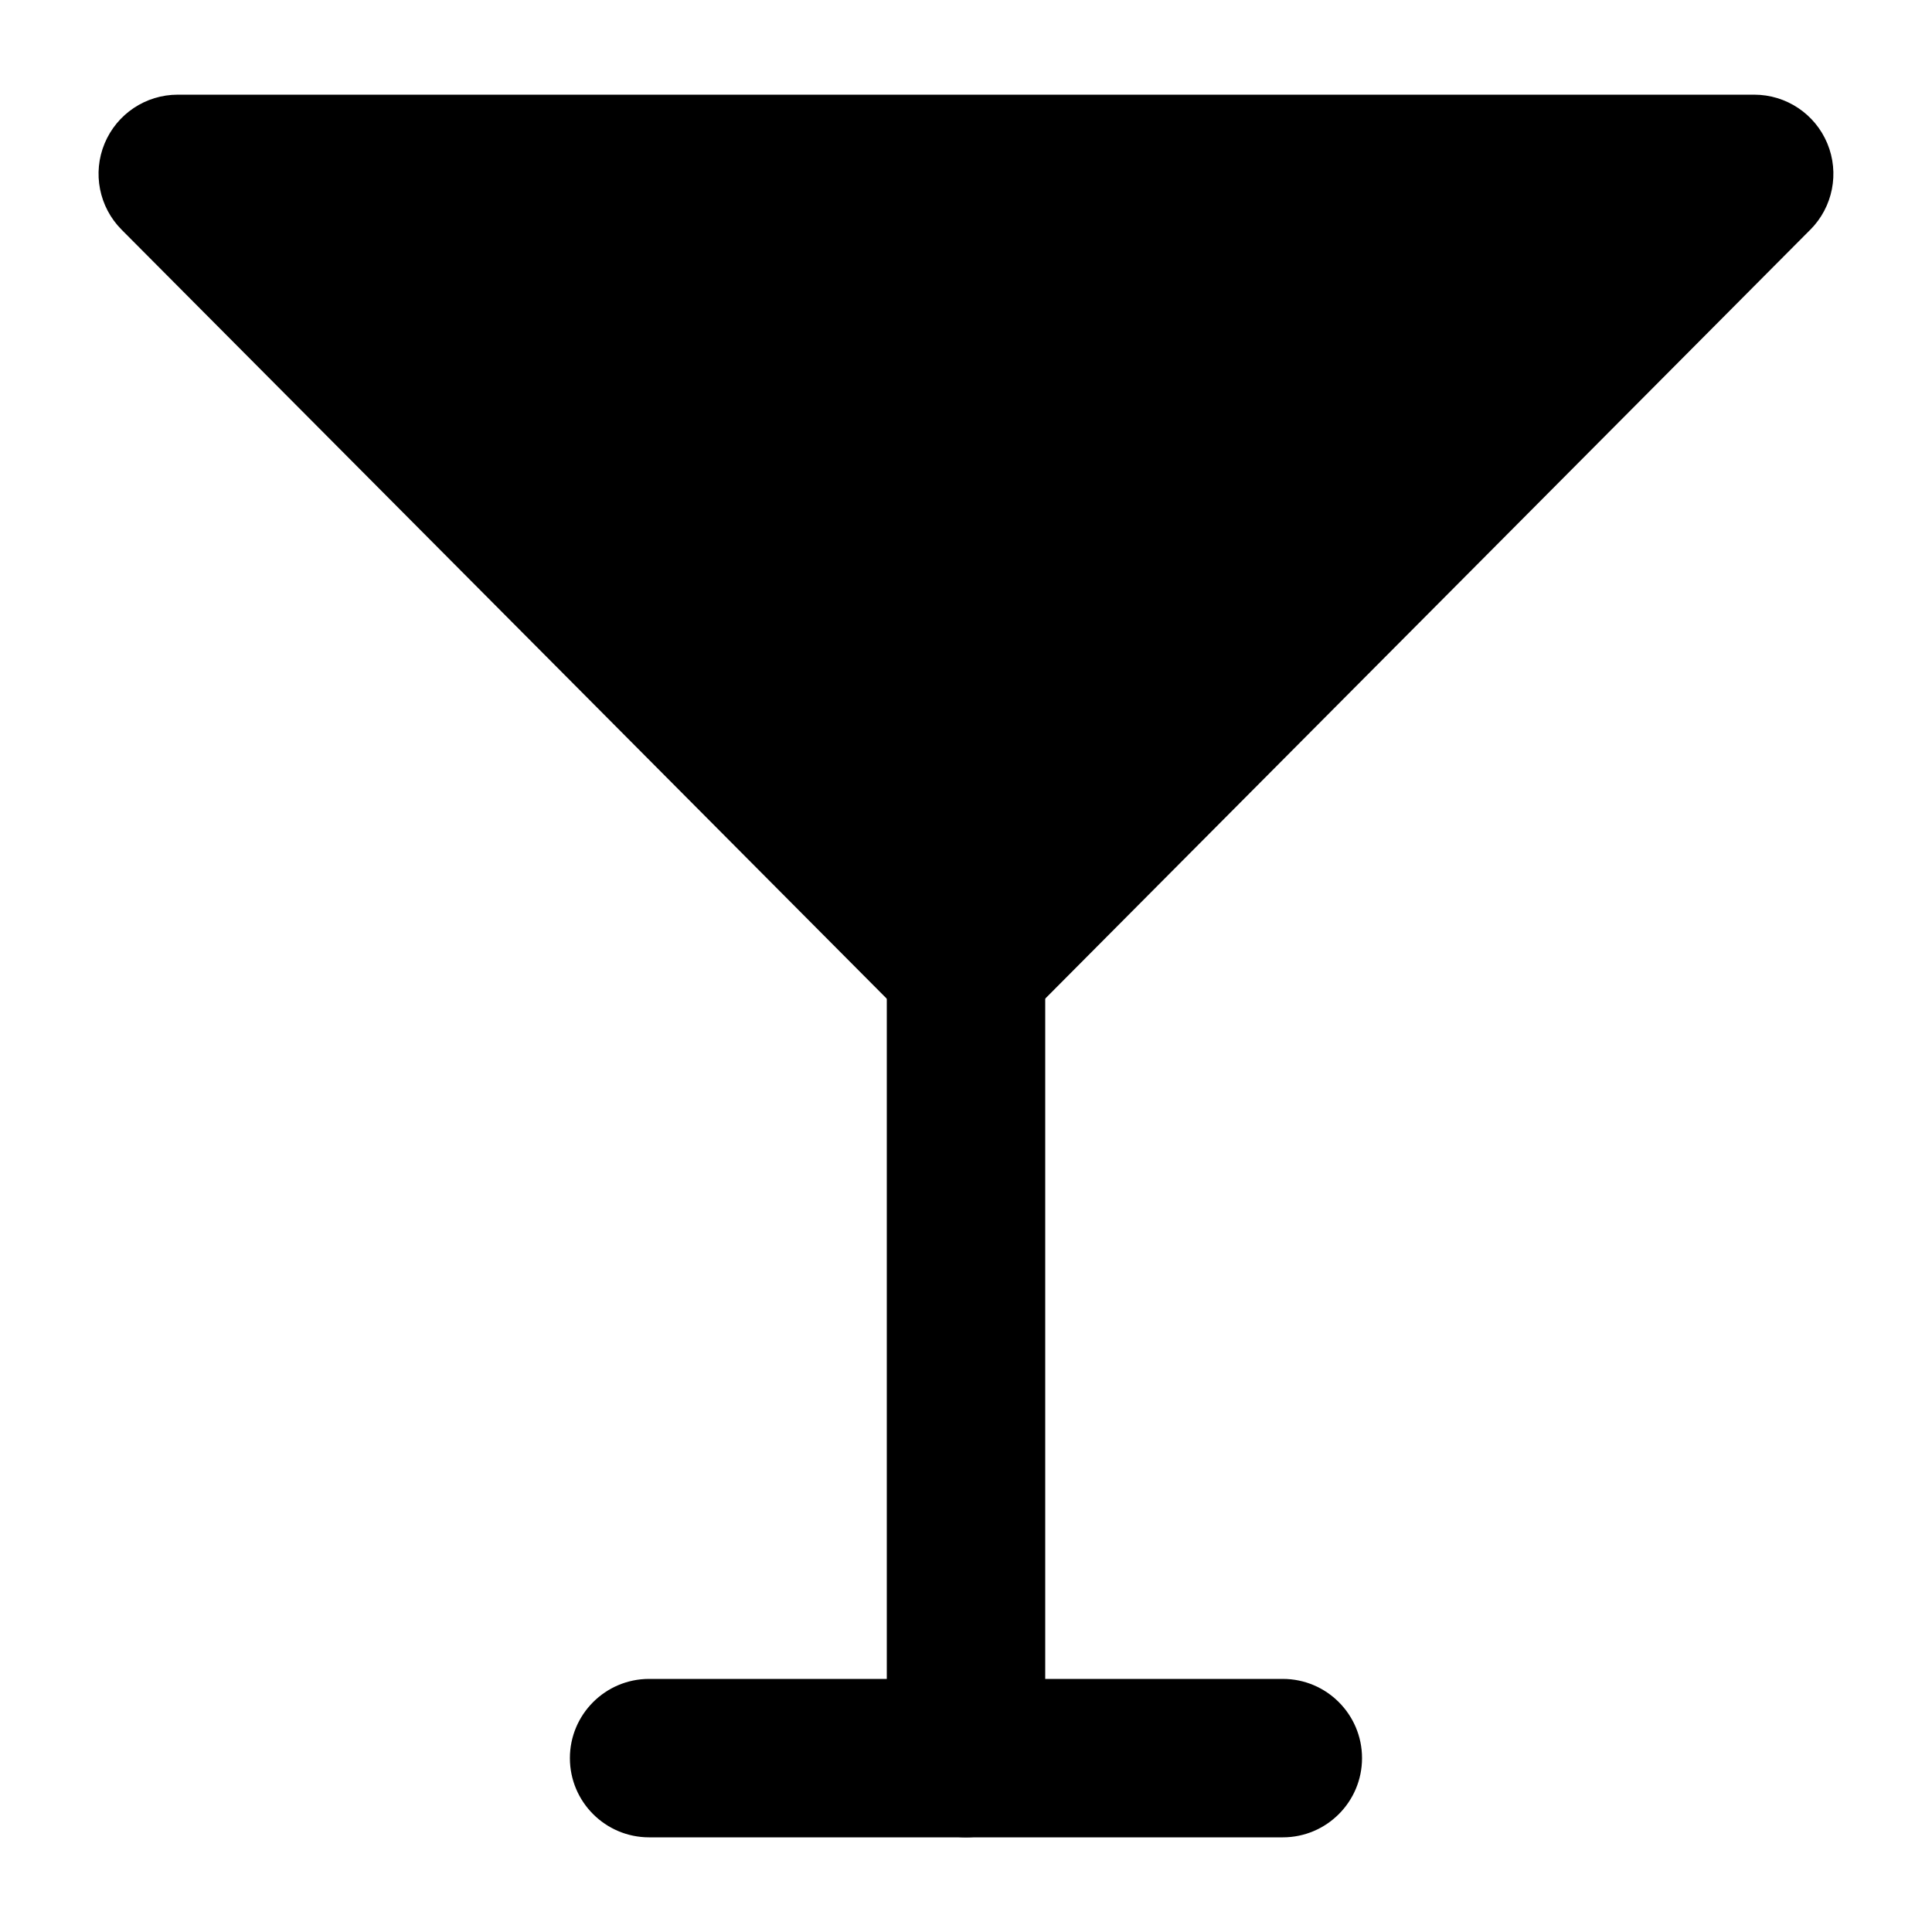
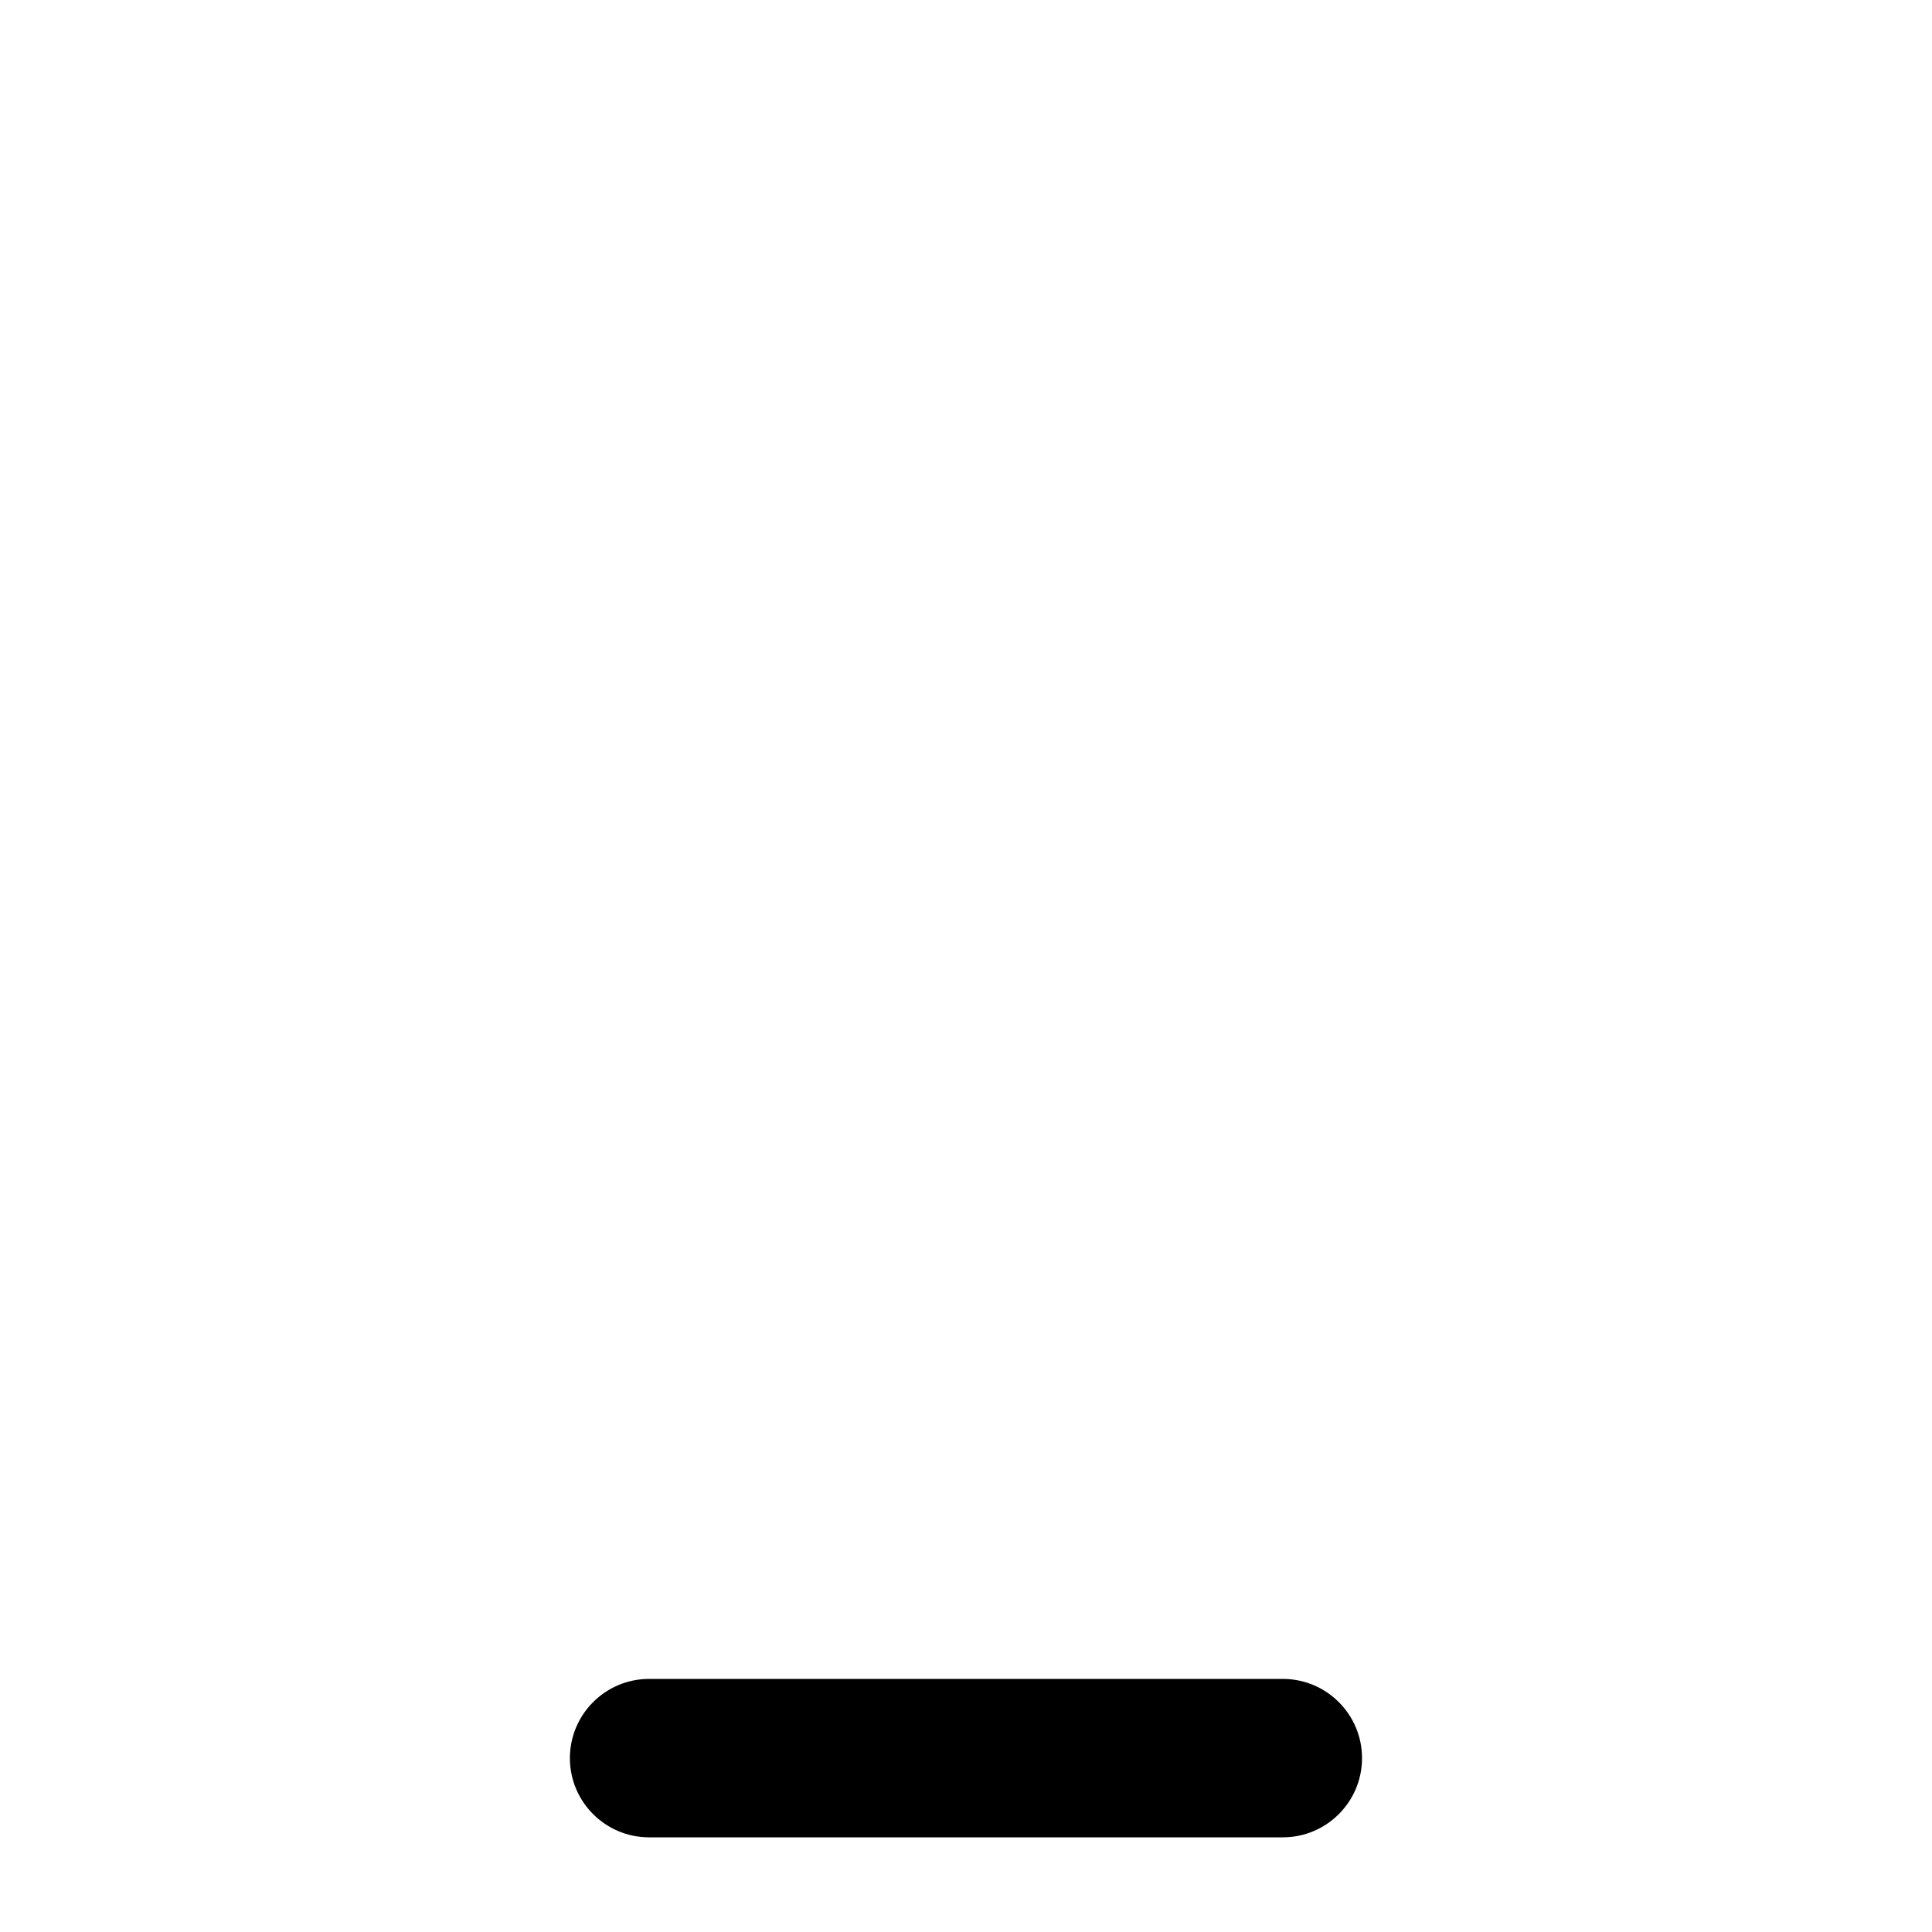
<svg xmlns="http://www.w3.org/2000/svg" fill="#000000" width="800px" height="800px" version="1.1" viewBox="144 144 512 512">
  <g fill-rule="evenodd">
-     <path d="m623.75 204.88c5.984-6.004 7.766-15.031 4.512-22.859s-10.895-12.93-19.375-12.93h-417.79c-8.48 0-16.121 5.102-19.375 12.93-3.254 7.828-1.469 16.855 4.512 22.859l208.87 209.92c3.945 3.969 9.301 6.191 14.883 6.191 5.582 0 10.938-2.227 14.883-6.191l208.87-209.92z" />
-     <path d="m379.01 400v209.92c0 11.586 9.406 20.992 20.992 20.992s20.992-9.406 20.992-20.992v-209.92c0-11.586-9.406-20.992-20.992-20.992s-20.992 9.406-20.992 20.992z" />
    <path d="m483.96 588.93h-167.94c-11.586 0-20.992 9.406-20.992 20.992 0 11.586 9.406 20.992 20.992 20.992h167.94c11.586 0 20.992-9.406 20.992-20.992 0-11.586-9.406-20.992-20.992-20.992z" />
  </g>
</svg>